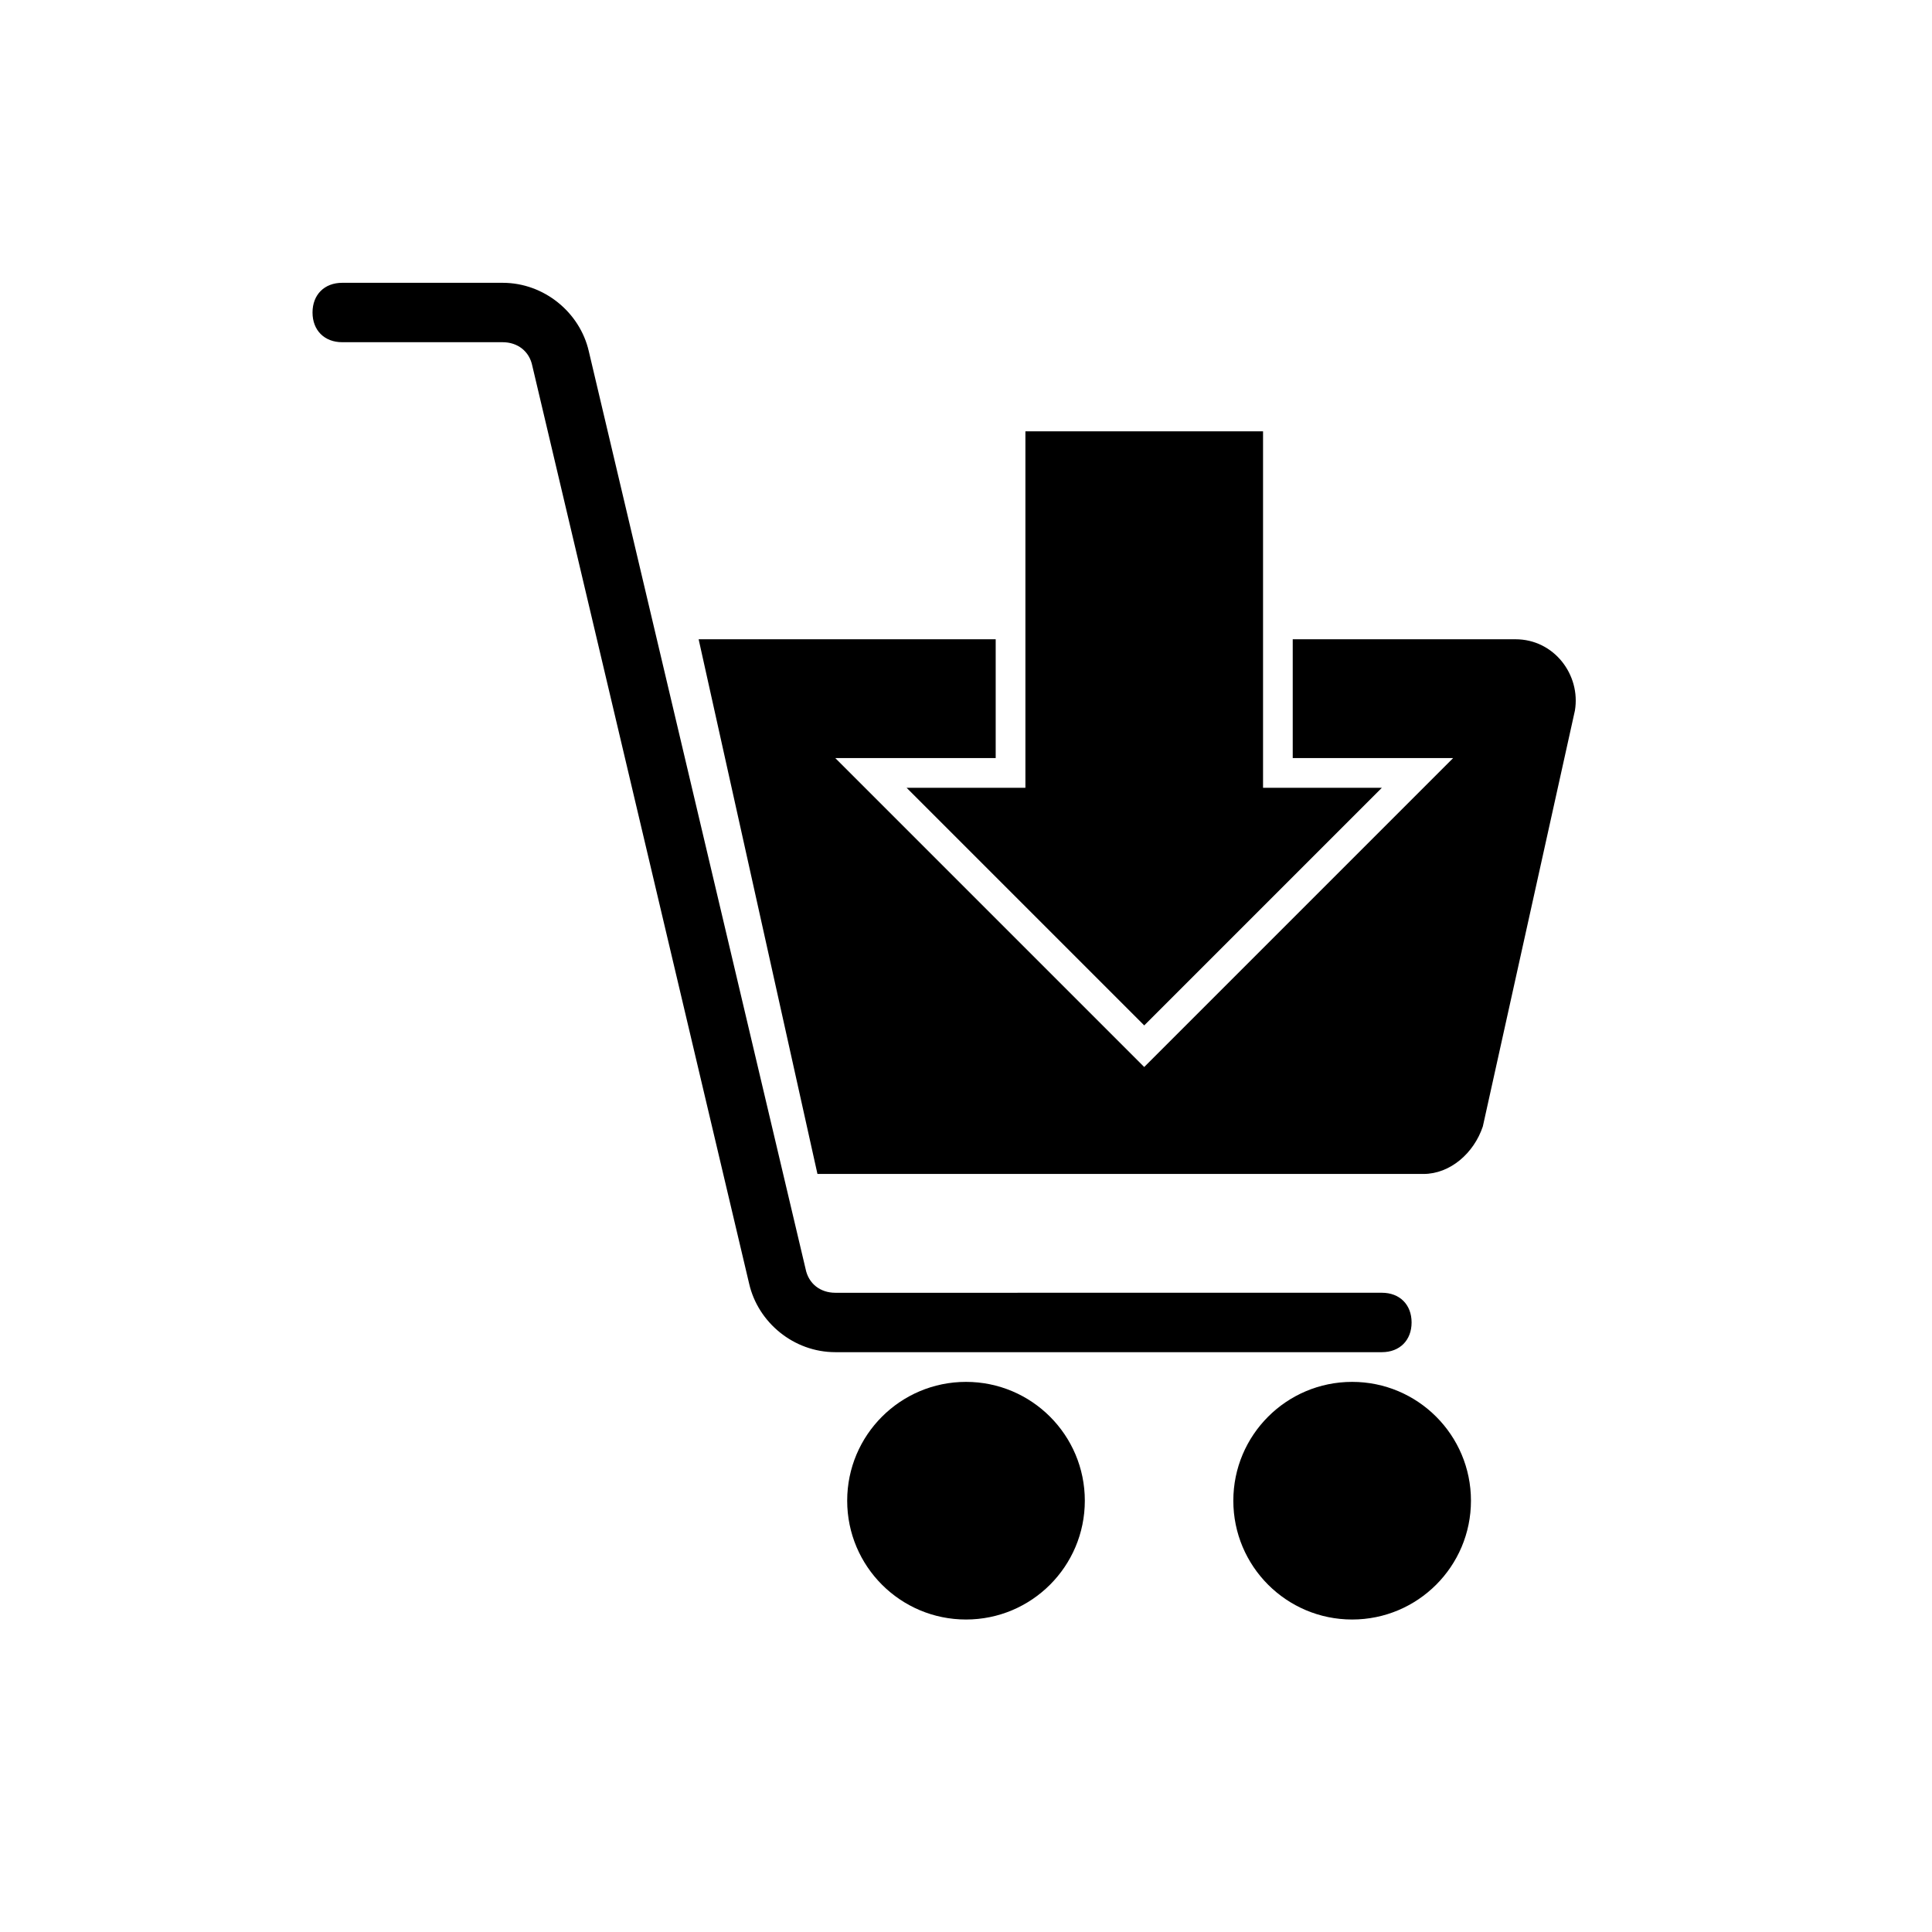
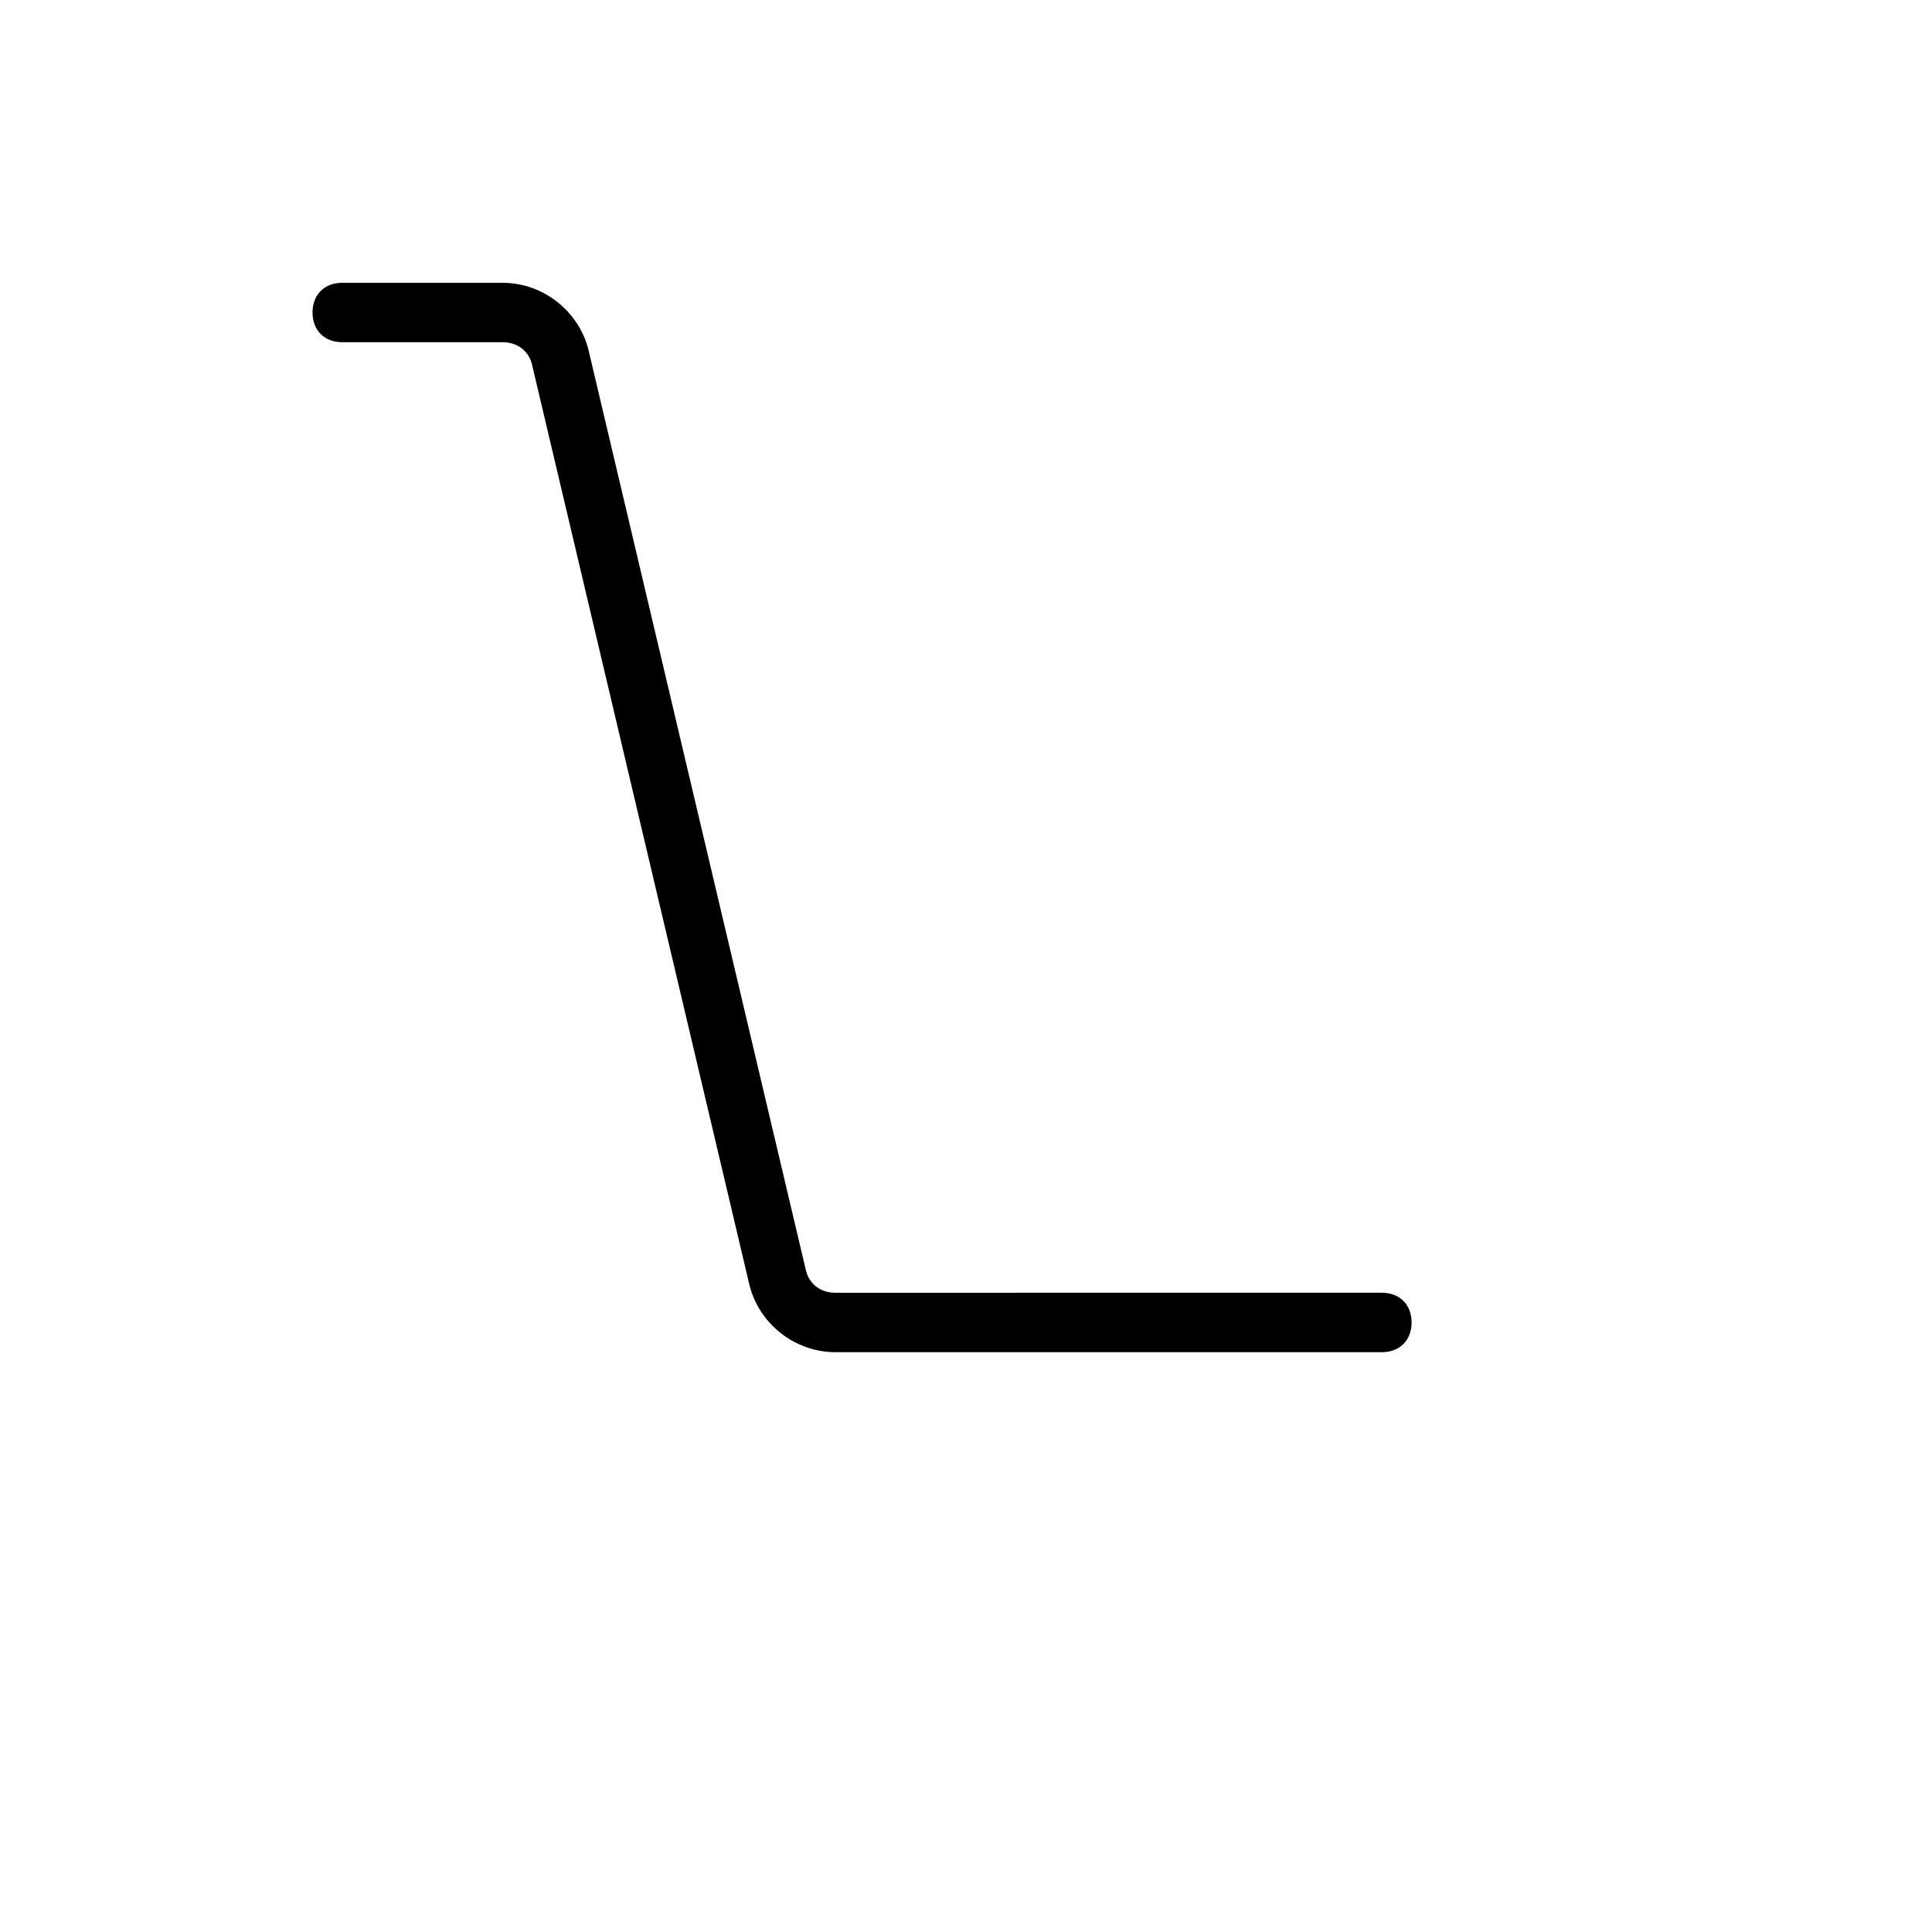
<svg xmlns="http://www.w3.org/2000/svg" fill="#000000" width="800px" height="800px" version="1.1" viewBox="144 144 512 512">
  <g>
    <path d="m510.21 502.34h-144.84c-11.02 0-20.469-7.871-22.828-18.105l-57.465-243.25c-0.789-3.938-3.938-6.297-7.871-6.297h-42.512c-4.723 0-7.871-3.148-7.871-7.871s3.148-7.871 7.871-7.871h42.508c11.02 0 20.469 7.871 22.828 18.105l57.465 243.25c0.789 3.938 3.938 6.297 7.871 6.297l144.85-0.004c4.723 0 7.871 3.148 7.871 7.871 0 4.727-3.148 7.875-7.871 7.875z" />
-     <path d="m431.49 541.7c0 17.391-14.098 31.488-31.488 31.488s-31.488-14.098-31.488-31.488c0-17.391 14.098-31.488 31.488-31.488s31.488 14.098 31.488 31.488" />
-     <path d="m533.82 541.7c0 17.391-14.098 31.488-31.488 31.488-17.391 0-31.488-14.098-31.488-31.488 0-17.391 14.098-31.488 31.488-31.488 17.391 0 31.488 14.098 31.488 31.488" />
-     <path d="m545.63 313.41h-59.043v31.488h42.508l-81.867 81.867-81.867-81.867h42.508v-31.488h-78.723l31.488 141.7h160.59c7.086 0 13.383-5.512 15.742-12.594l24.402-110.21c1.578-9.449-5.508-18.895-15.738-18.895z" />
-     <path d="m478.72 352.77v-94.465h-62.977v94.465h-31.488l62.977 62.977 62.977-62.977z" />
  </g>
</svg>